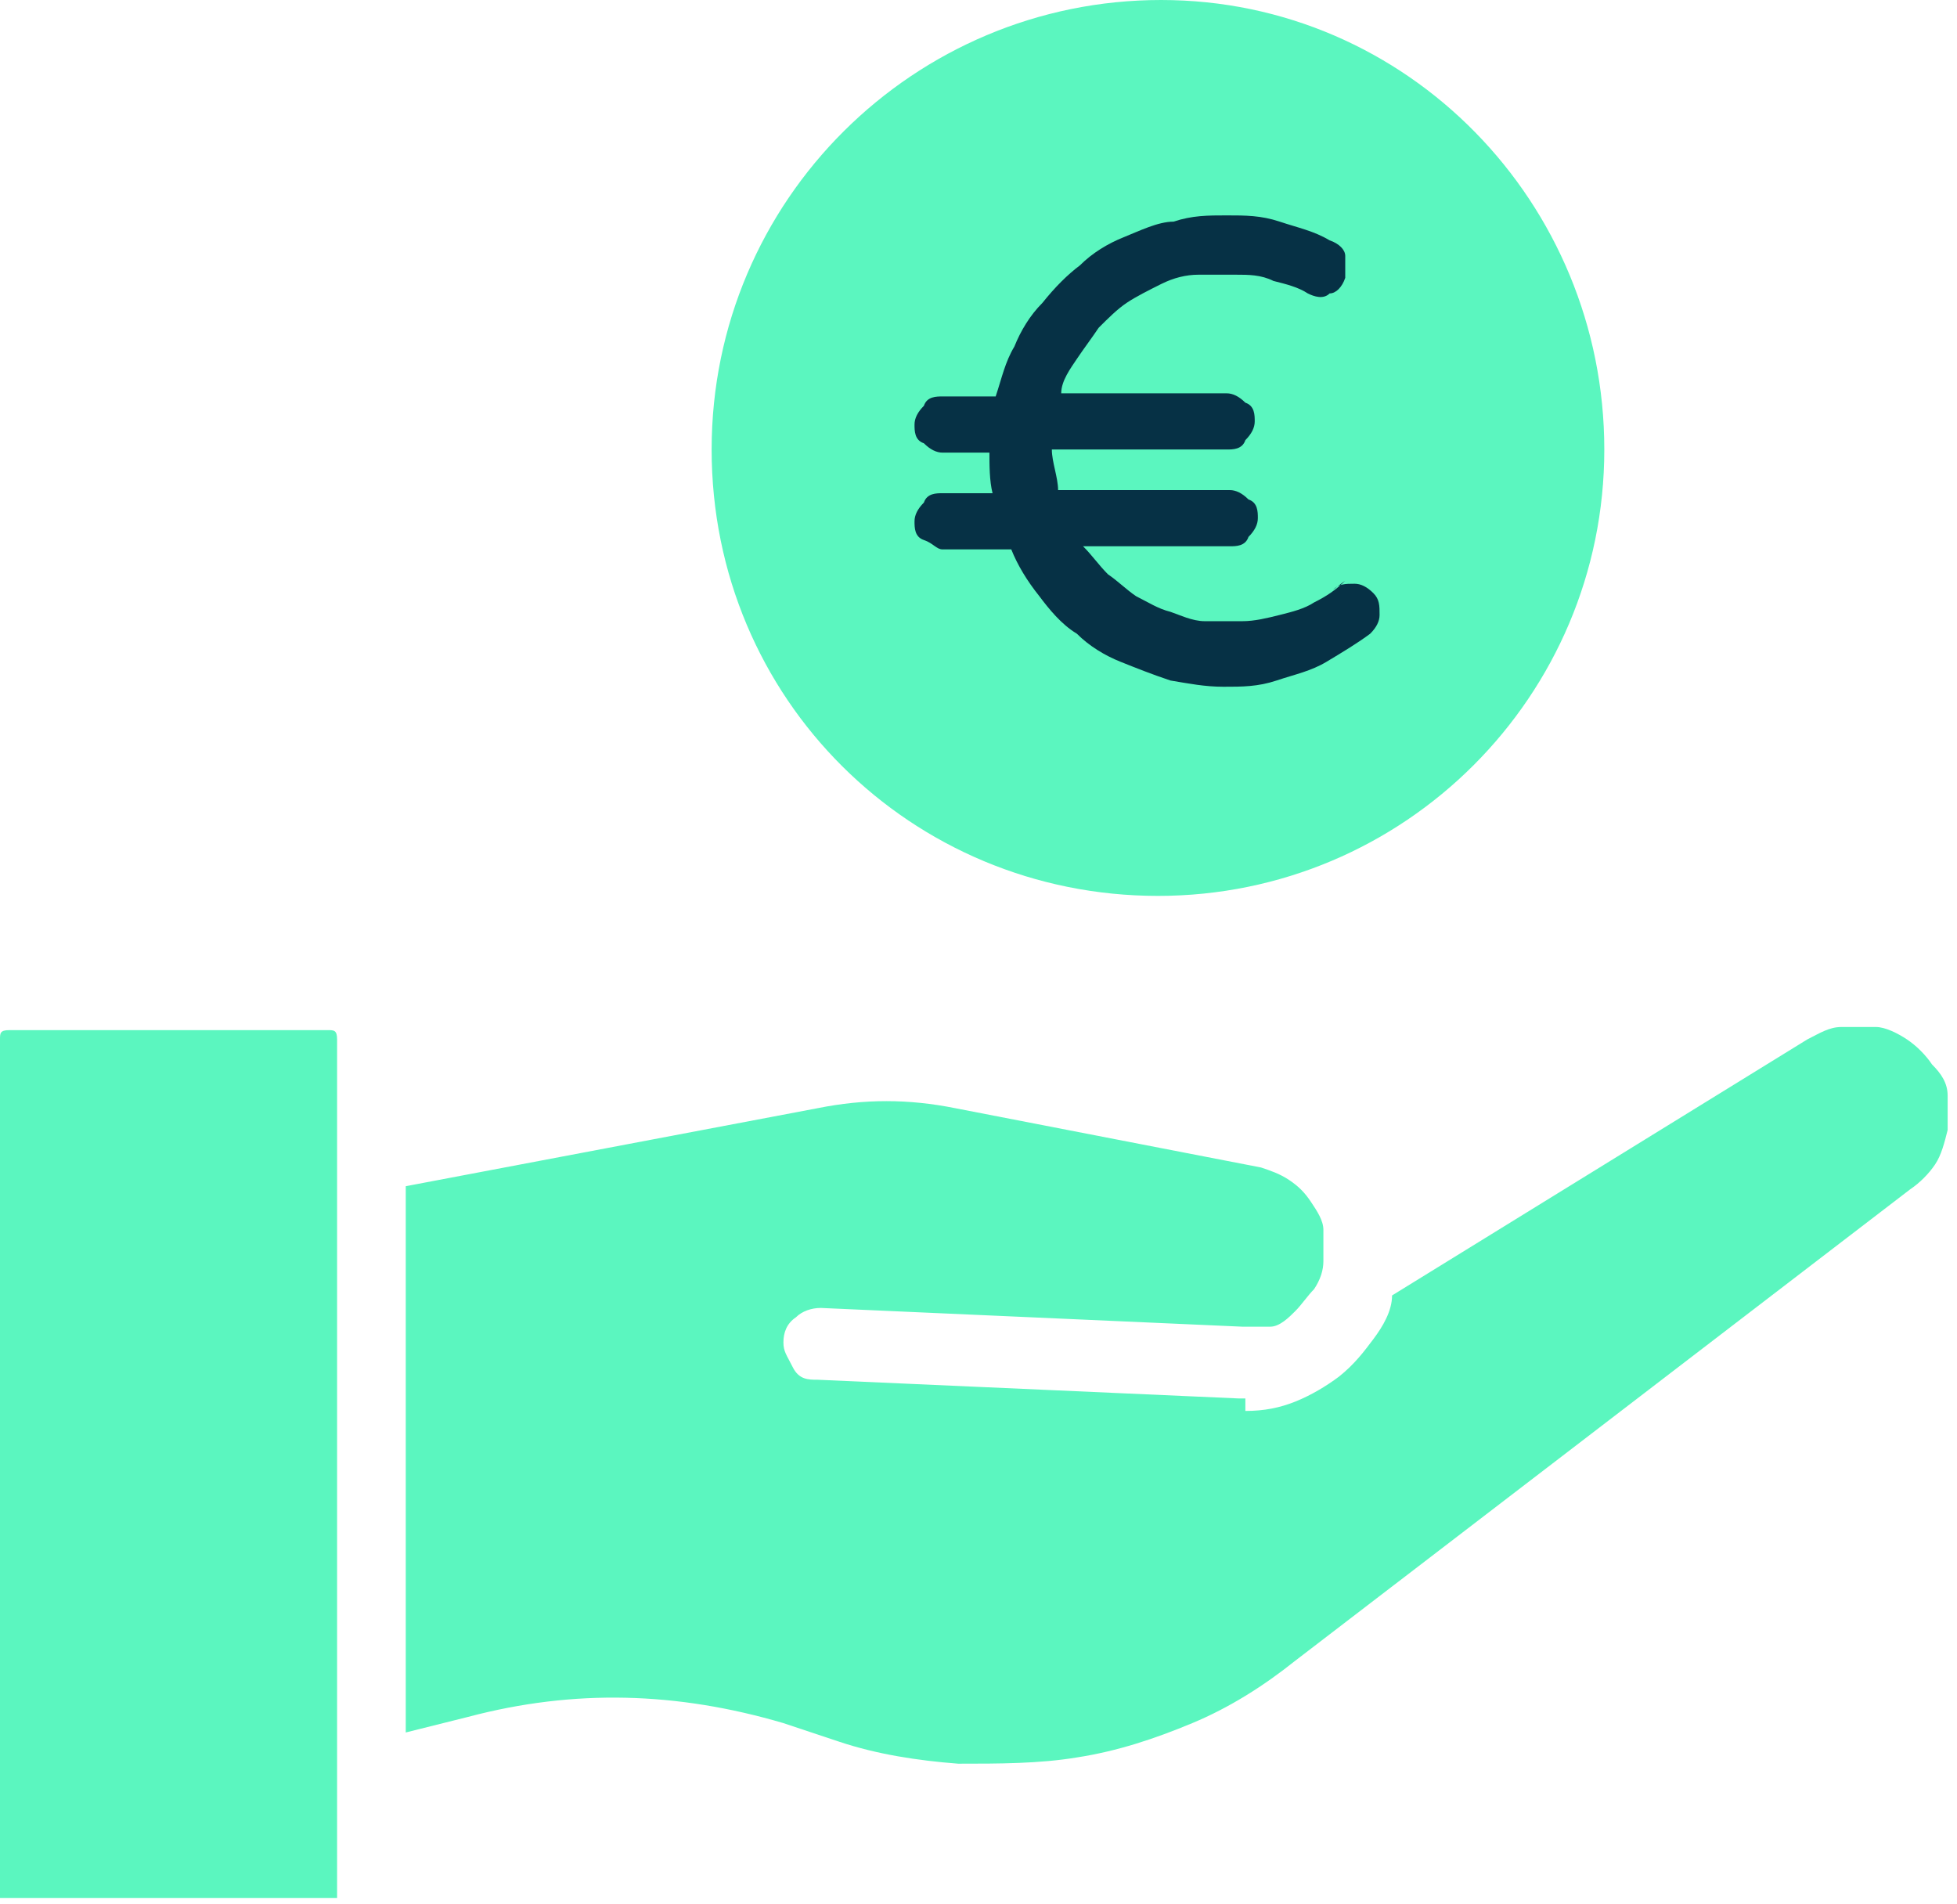
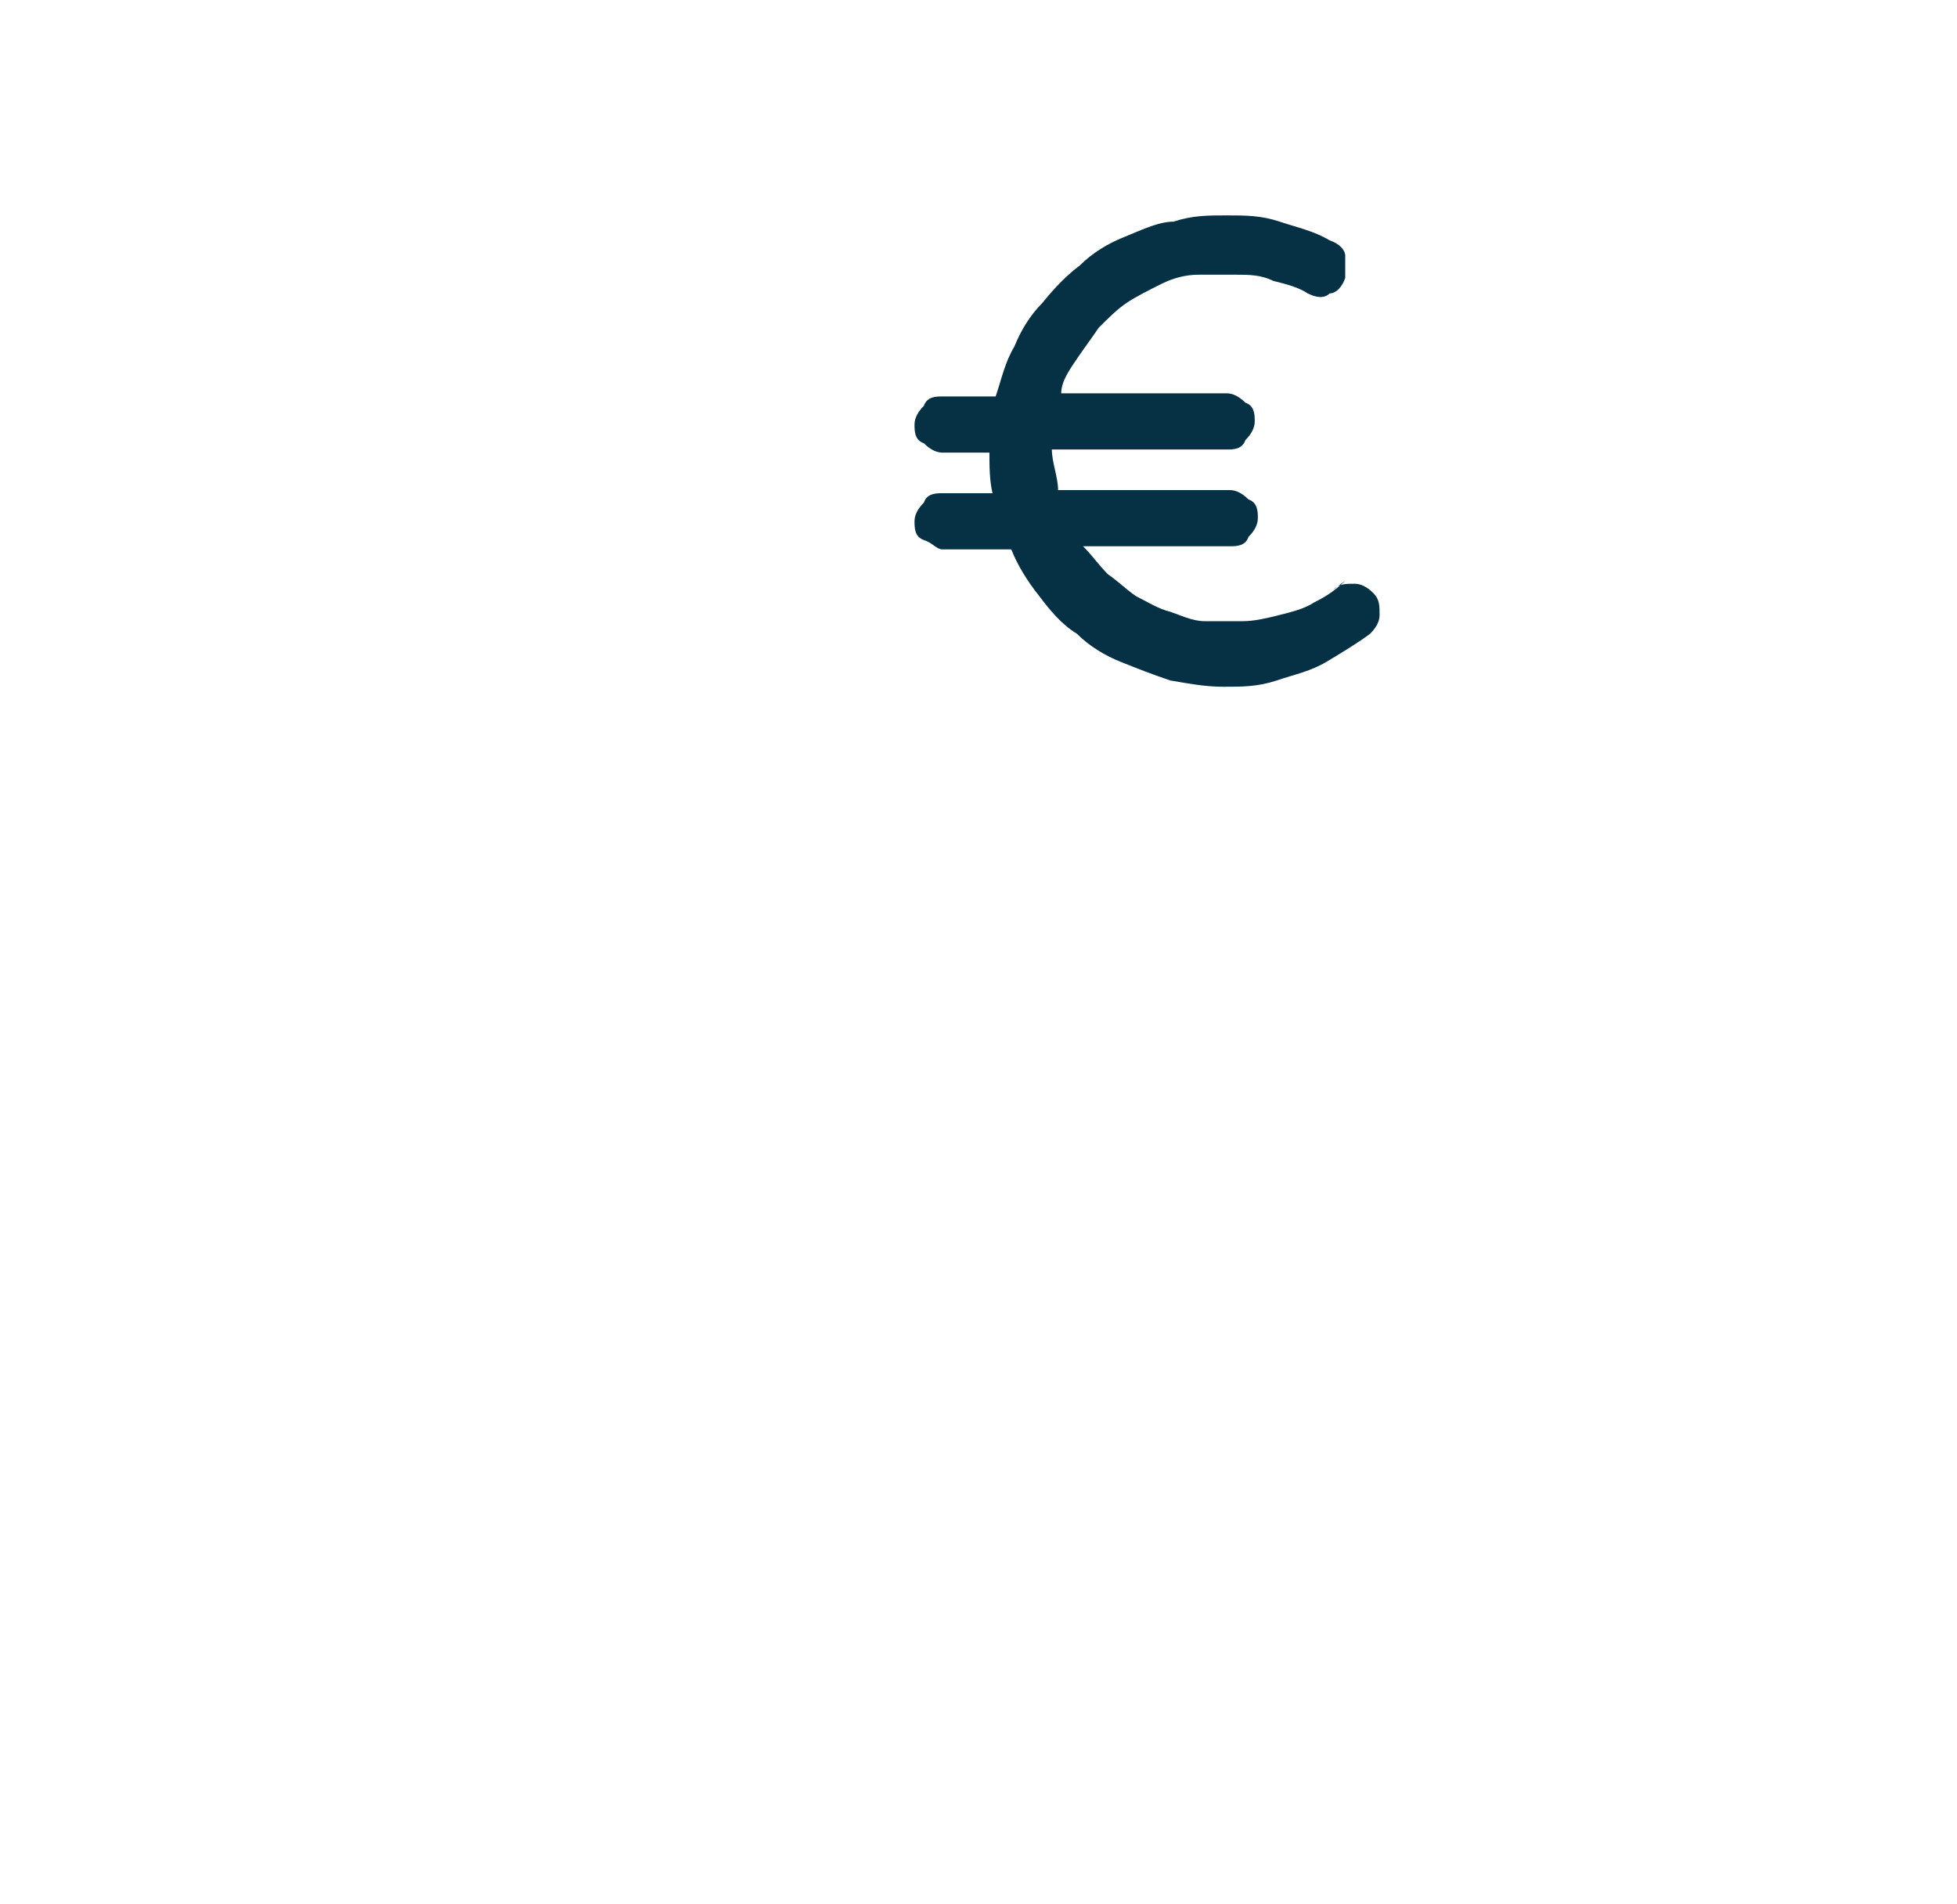
<svg xmlns="http://www.w3.org/2000/svg" id="Ebene_1" data-name="Ebene 1" version="1.1" viewBox="0 0 62.7 61">
  <defs>
    <style> .cls-1 { clip-path: url(#clippath); } .cls-2 { fill: none; } .cls-2, .cls-3, .cls-4 { stroke-width: 0px; } .cls-5 { clip-path: url(#clippath-1); } .cls-6 { clip-path: url(#clippath-3); } .cls-7 { clip-path: url(#clippath-2); } .cls-3 { fill: #5bf6bf; } .cls-4 { fill: #063145; } </style>
    <clipPath id="clippath">
-       <rect class="cls-2" x="12.7" y="32.5" width="50" height="24" />
-     </clipPath>
+       </clipPath>
    <clipPath id="clippath-1">
-       <rect class="cls-2" y="32.5" width="11.3" height="28.3" />
-     </clipPath>
+       </clipPath>
    <clipPath id="clippath-2">
-       <rect class="cls-2" x="22.8" width="28.7" height="28.7" />
-     </clipPath>
+       </clipPath>
    <clipPath id="clippath-3">
      <path class="cls-2" d="M37.2,0c-7.9,0-14.4,6.4-14.4,14.4s6.4,14.3,14.3,14.3,14.3-6.4,14.3-14.3S45.1,0,37.2,0Z" />
    </clipPath>
  </defs>
  <g class="cls-1">
    <path class="cls-3" d="M39.9,44.8h-.2l-13.5-.6c-.3,0-.6,0-.8-.4s-.3-.5-.3-.8.1-.6.4-.8c.2-.2.5-.3.8-.3l13.5.6c.3,0,.6,0,.9,0,.3,0,.6-.3.8-.5s.4-.5.6-.7c.2-.3.3-.6.3-.9v-1c0-.3-.2-.6-.4-.9-.2-.3-.4-.5-.7-.7s-.6-.3-.9-.4l-9.8-1.9c-1.5-.3-2.9-.3-4.4,0l-13.2,2.5v17.5l2-.5c3.4-.9,6.7-.8,10.1.2l1.8.6c1.2.4,2.5.6,3.8.7,1.3,0,2.6,0,3.8-.2,1.3-.2,2.5-.6,3.7-1.1s2.3-1.2,3.3-2l19.7-15.1c.3-.2.6-.5.8-.8s.3-.7.4-1.1v-1.1c0-.4-.2-.7-.5-1-.2-.3-.5-.6-.8-.8s-.7-.4-1-.4h-1.1c-.4,0-.7.2-1.1.4l-13.3,8.2c0,.5-.3,1-.6,1.4s-.6.8-1.1,1.2c-.4.3-.9.6-1.4.8s-1,.3-1.6.3v-.3Z" />
  </g>
  <g class="cls-5">
-     <path class="cls-3" d="M.3,33h10.2c.2,0,.3,0,.3.3v27.5c0,.2,0,.3-.3.3H.3c-.2,0-.3,0-.3-.3v-27.5c0-.2,0-.3.3-.3Z" />
+     <path class="cls-3" d="M.3,33h10.2c.2,0,.3,0,.3.3v27.5c0,.2,0,.3-.3.3c-.2,0-.3,0-.3-.3v-27.5c0-.2,0-.3.3-.3Z" />
  </g>
  <g class="cls-7">
    <g class="cls-6">
-       <path class="cls-3" d="M22.8,0h28.7v28.7h-28.7V0Z" />
-     </g>
+       </g>
  </g>
  <path class="cls-4" d="M43.1,18.6c-.3.3-.6.5-1,.7-.3.2-.7.3-1.1.4-.4.1-.8.2-1.2.2h-1.2c-.4,0-.8-.2-1.1-.3-.4-.1-.7-.3-1.1-.5-.3-.2-.6-.5-.9-.7-.3-.3-.5-.6-.8-.9h4.7c.2,0,.5,0,.6-.3.2-.2.3-.4.3-.6s0-.5-.3-.6c-.2-.2-.4-.3-.6-.3h-5.5c0-.4-.2-.9-.2-1.3h5.6c.2,0,.5,0,.6-.3.2-.2.3-.4.3-.6s0-.5-.3-.6c-.2-.2-.4-.3-.6-.3h-5.3c0-.4.3-.8.5-1.1s.5-.7.7-1c.3-.3.6-.6.9-.8.3-.2.7-.4,1.1-.6.4-.2.8-.3,1.2-.3h1.2c.4,0,.8,0,1.2.2.4.1.8.2,1.1.4.2.1.5.2.7,0,.2,0,.4-.2.5-.5,0-.2,0-.5,0-.7,0-.2-.2-.4-.5-.5-.5-.3-1-.4-1.6-.6s-1.1-.2-1.7-.2-1.1,0-1.7.2c-.5,0-1.1.3-1.6.5s-1,.5-1.4.9c-.4.3-.8.7-1.2,1.2-.4.4-.7.9-.9,1.4-.3.5-.4,1-.6,1.6h-1.7c-.2,0-.5,0-.6.3-.2.2-.3.4-.3.6s0,.5.3.6c.2.2.4.3.6.3h1.5c0,.4,0,.9.1,1.3h-1.6c-.2,0-.5,0-.6.3-.2.2-.3.4-.3.6s0,.5.3.6.4.3.6.3h2.2c.2.5.5,1,.9,1.5.3.4.7.9,1.2,1.2.4.4.9.7,1.4.9.5.2,1,.4,1.6.6.6.1,1.1.2,1.7.2s1.1,0,1.7-.2,1.1-.3,1.6-.6c.5-.3,1-.6,1.4-.9.2-.2.3-.4.3-.6,0-.3,0-.5-.2-.7s-.4-.3-.6-.3c-.3,0-.5,0-.7.2l.4-.3Z" />
</svg>